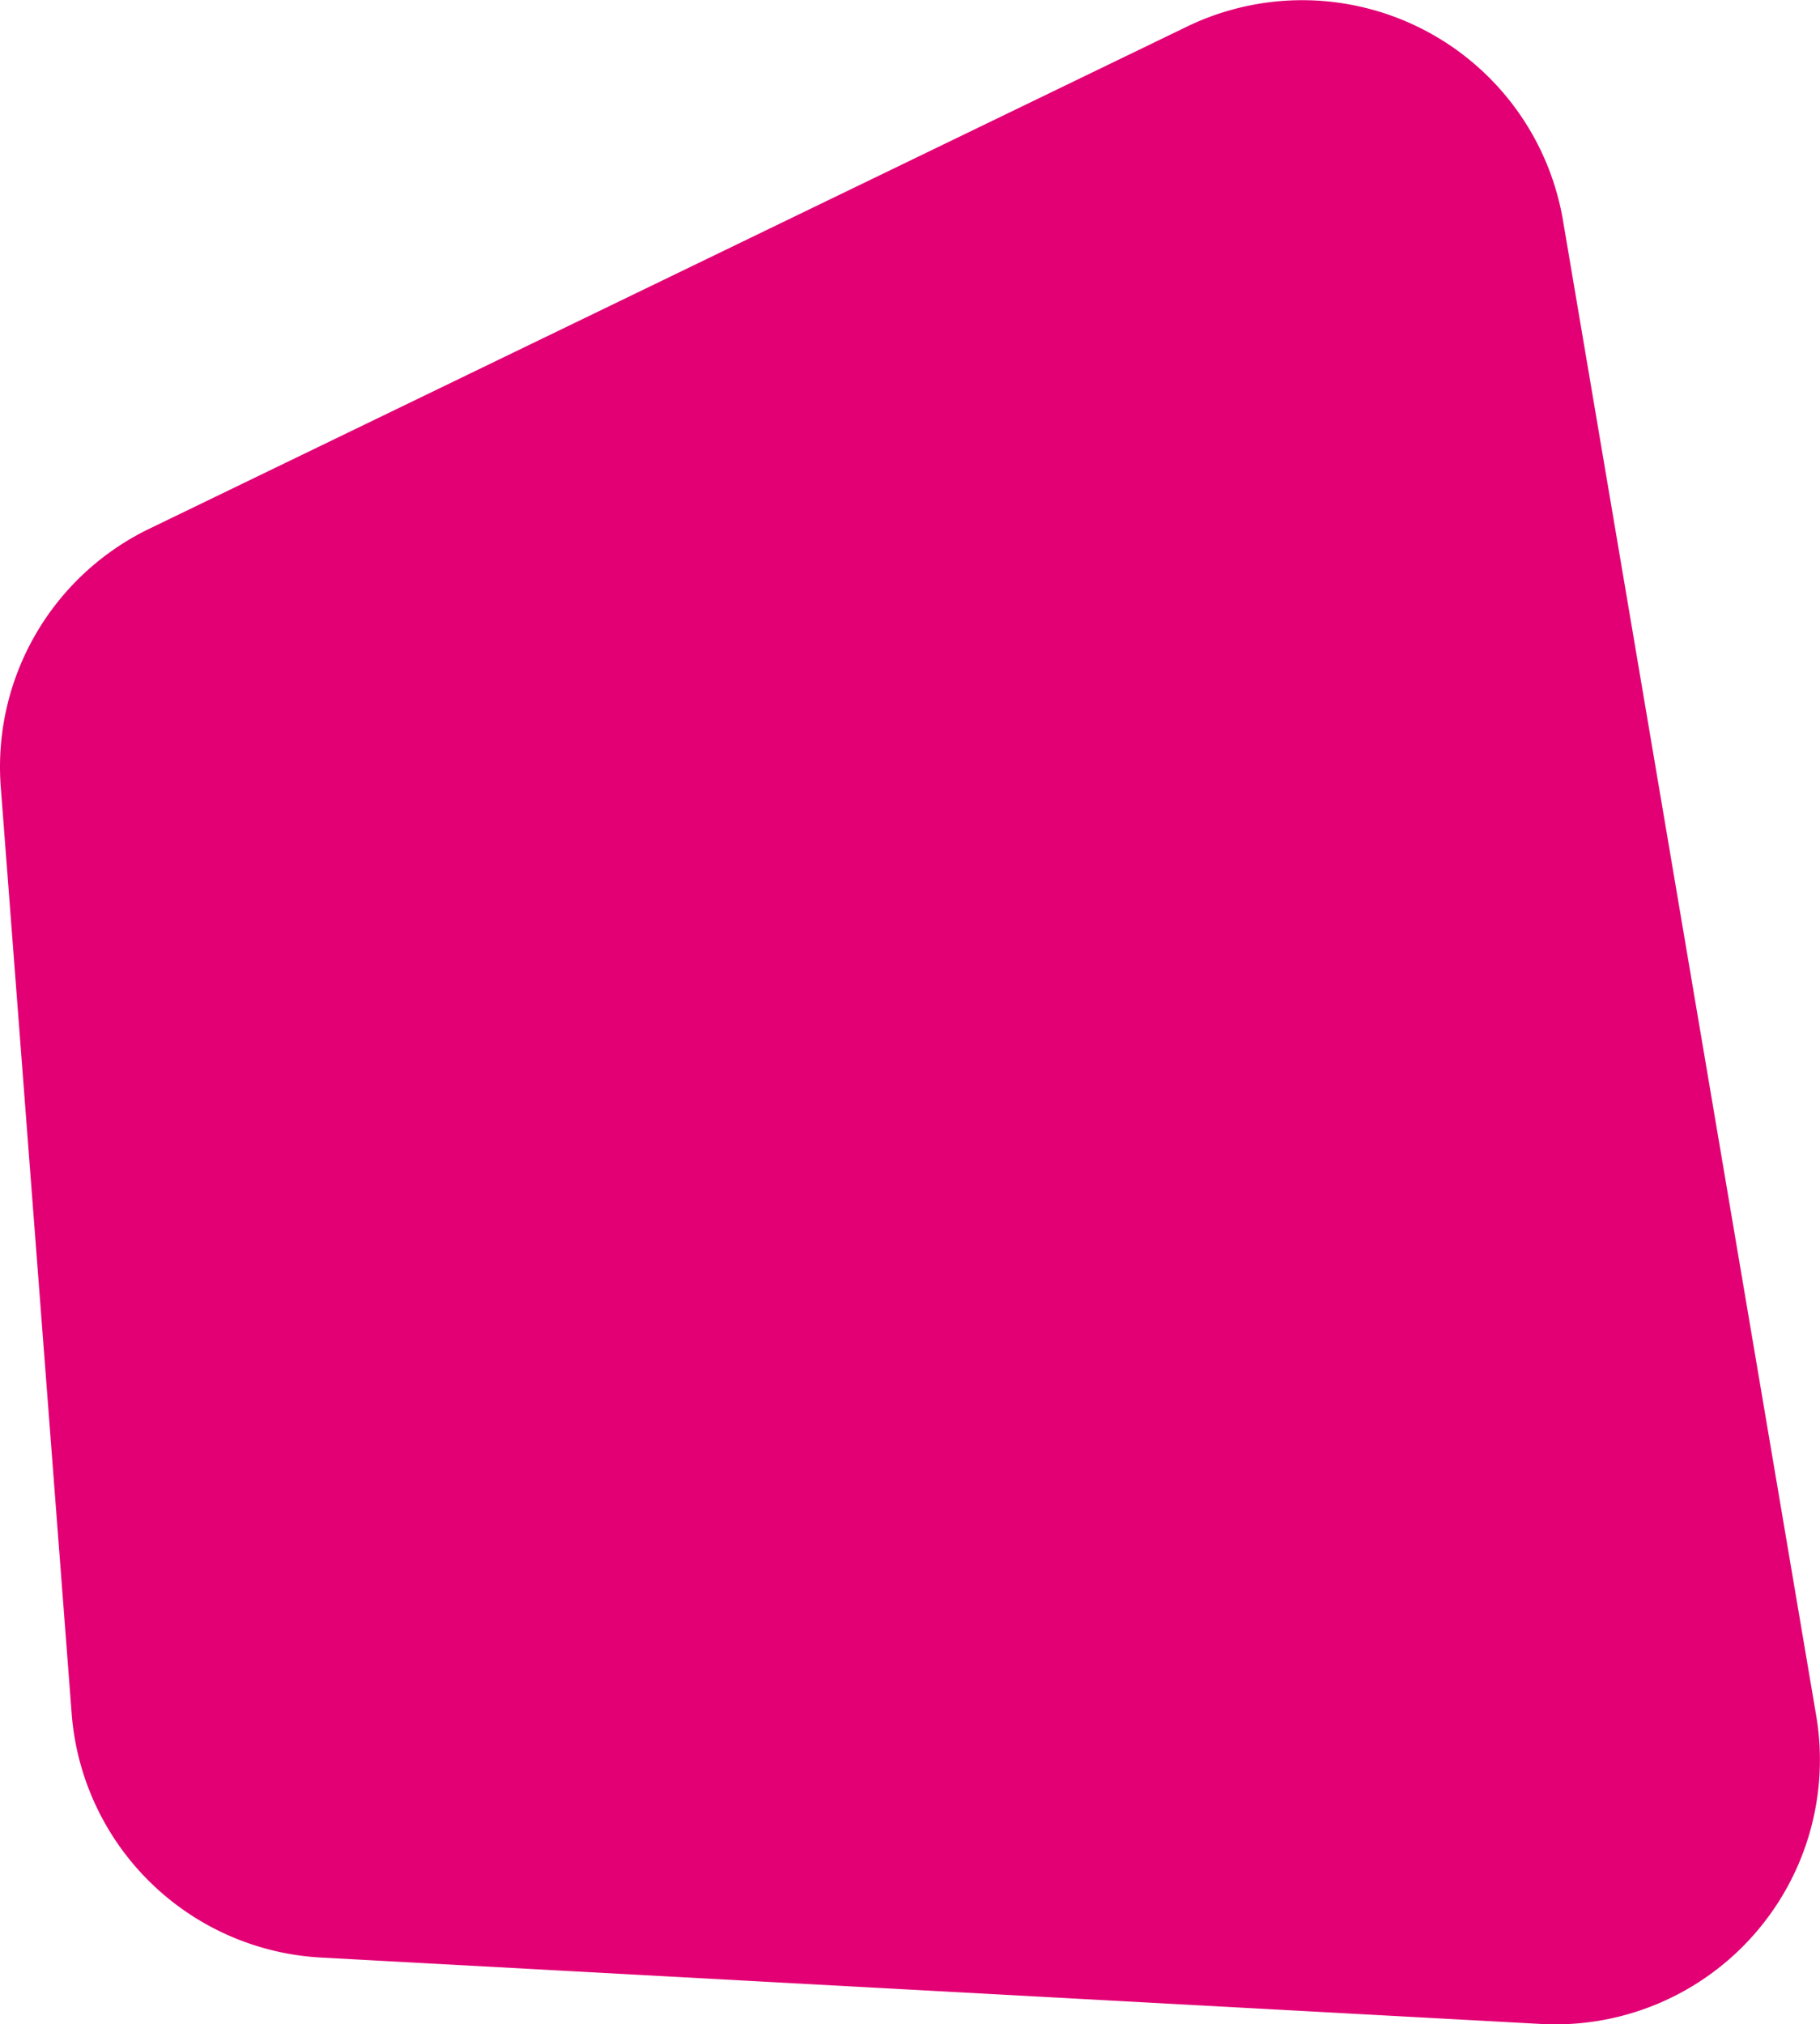
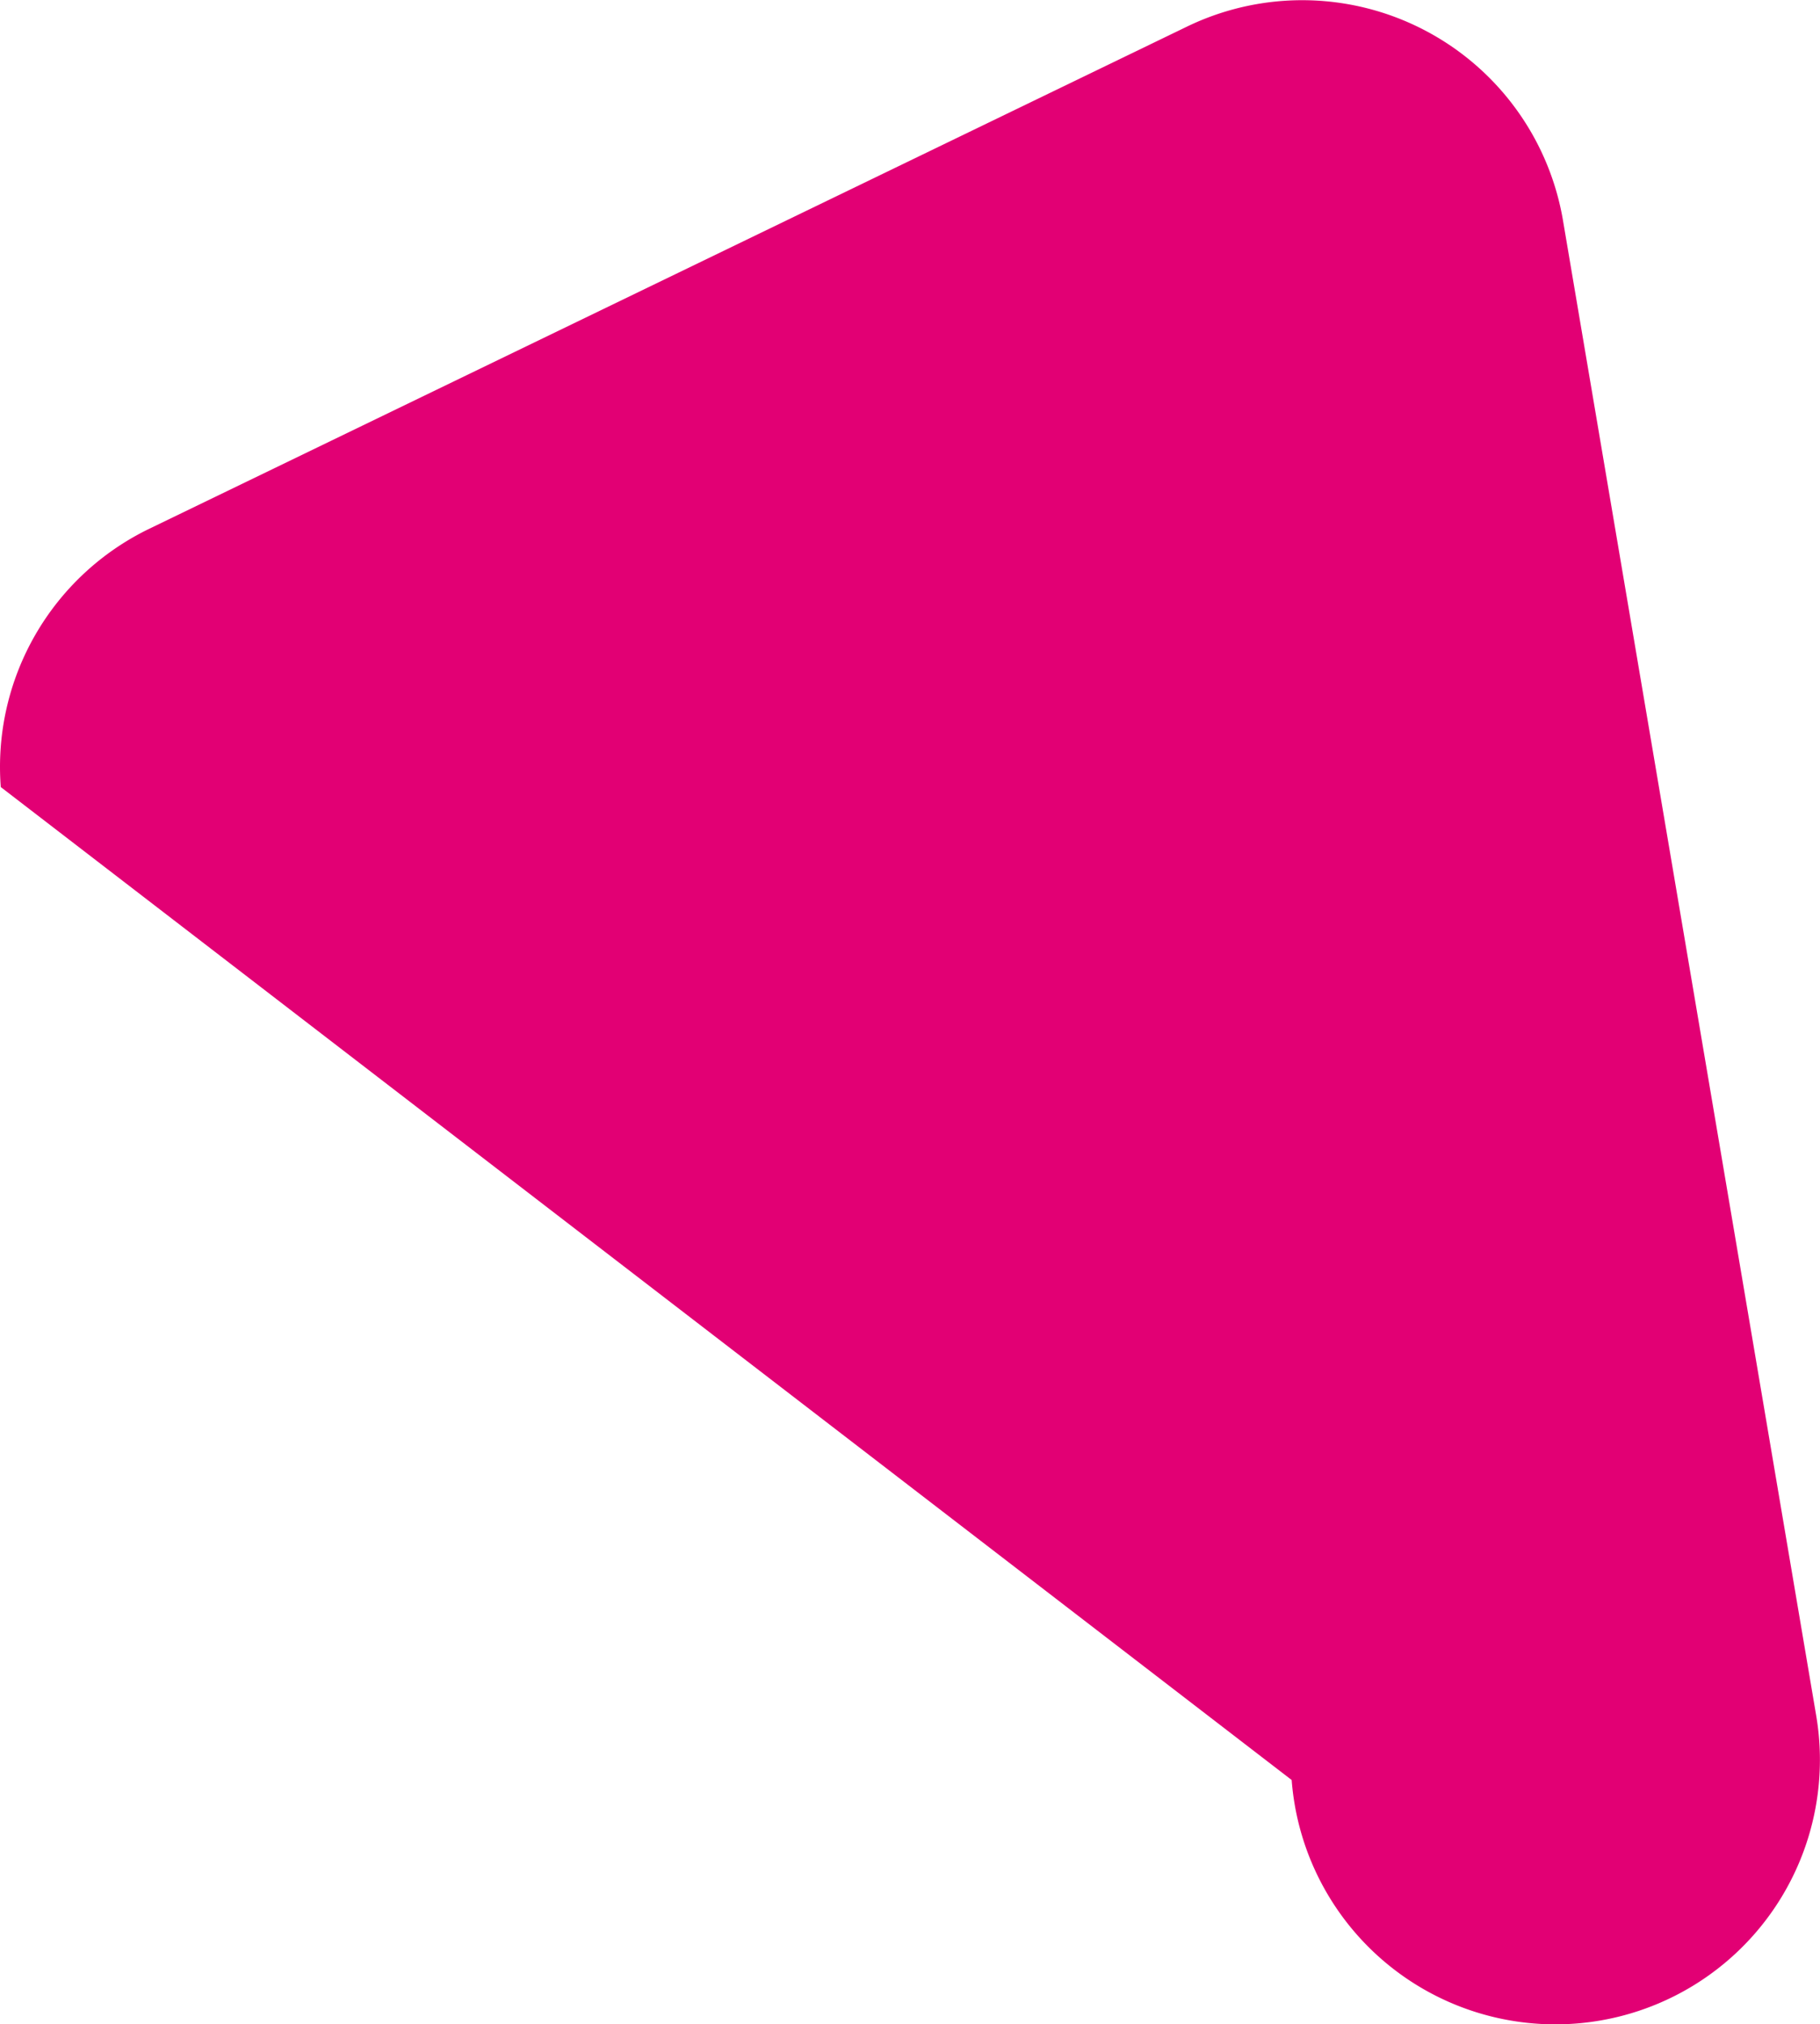
<svg xmlns="http://www.w3.org/2000/svg" width="262.694" height="292.165" viewBox="0 0 262.694 292.165">
  <defs>
    <style>.a{fill:#e20074;}</style>
  </defs>
-   <path class="a" d="M21.549,76.313,171.329,3.839A38.18,38.18,0,0,1,225.6,31.83l36.546,215.78a38.178,38.178,0,0,1-39.717,44.5L46.338,282.526a38.18,38.18,0,0,1-35.993-35.208L.112,113.593A38.179,38.179,0,0,1,21.549,76.313Z" transform="translate(0 0)" />
+   <path class="a" d="M21.549,76.313,171.329,3.839A38.18,38.18,0,0,1,225.6,31.83l36.546,215.78a38.178,38.178,0,0,1-39.717,44.5a38.18,38.18,0,0,1-35.993-35.208L.112,113.593A38.179,38.179,0,0,1,21.549,76.313Z" transform="translate(0 0)" />
</svg>